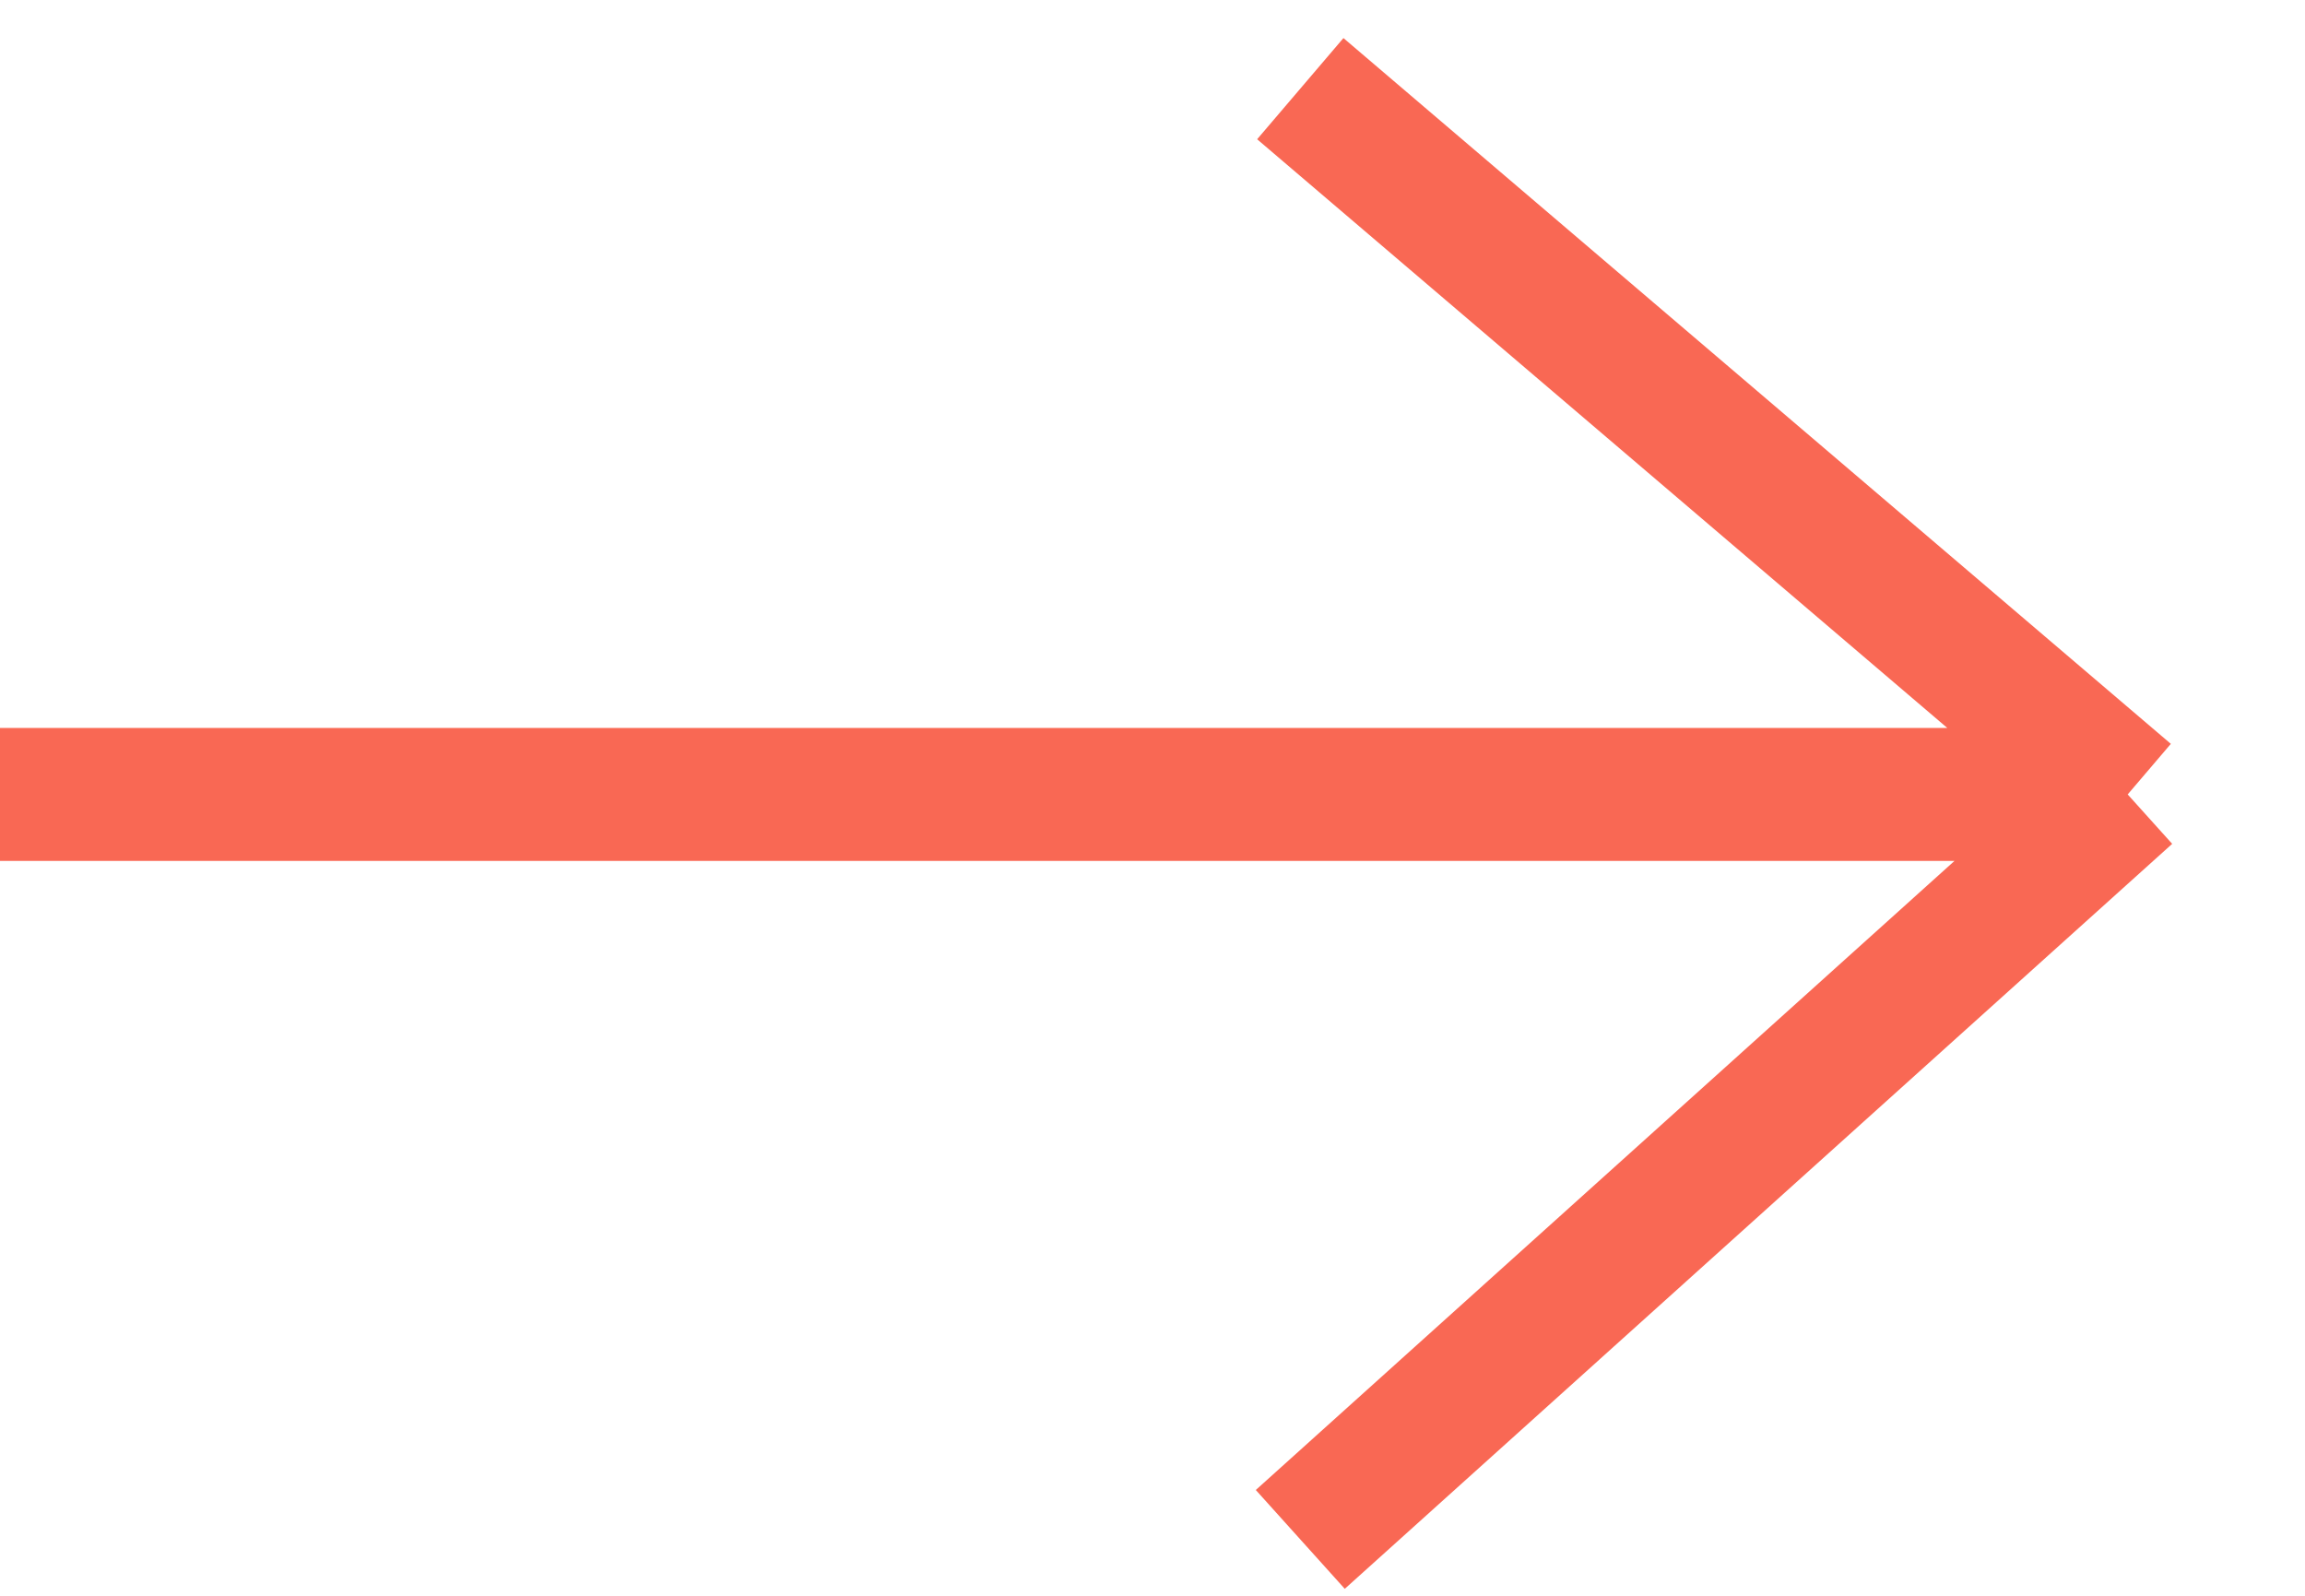
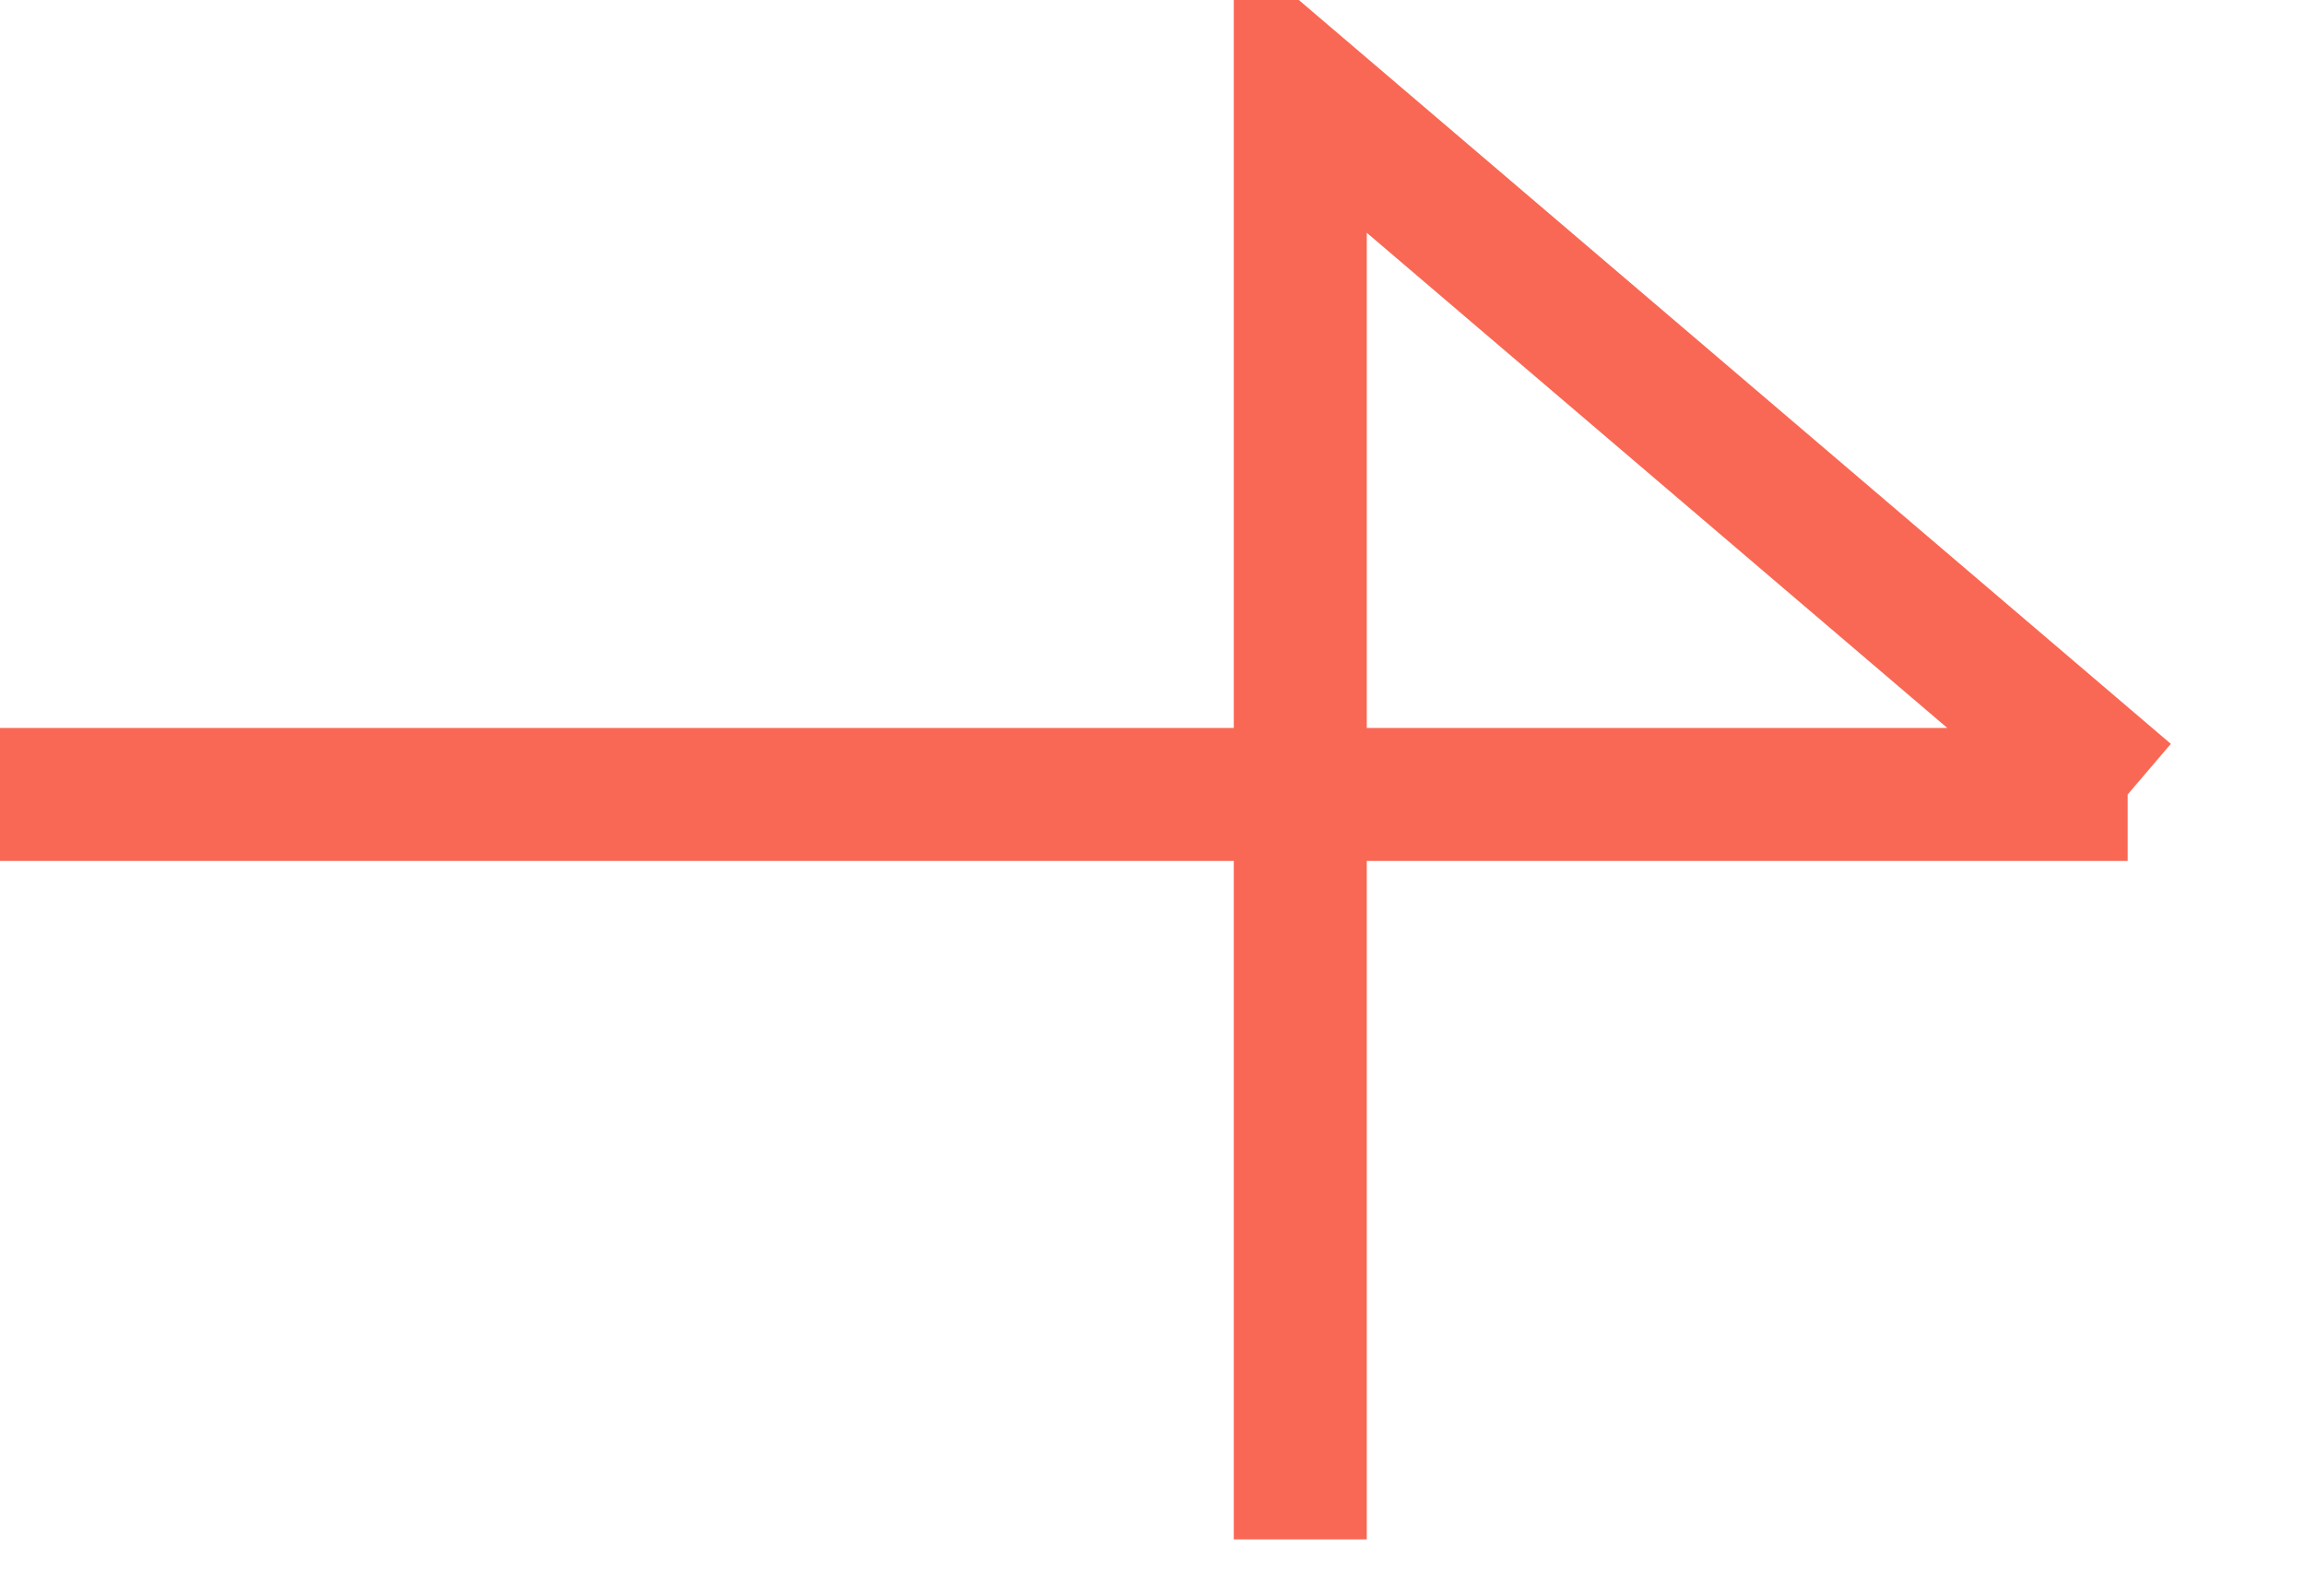
<svg xmlns="http://www.w3.org/2000/svg" width="26" height="18" viewBox="0 0 26 18" fill="none">
-   <path d="M0 8.961H24M24 8.961L14.667 1M24 8.961L14.667 17.364" stroke="#F96854" stroke-width="1.5" />
+   <path d="M0 8.961H24M24 8.961L14.667 1L14.667 17.364" stroke="#F96854" stroke-width="1.5" />
</svg>